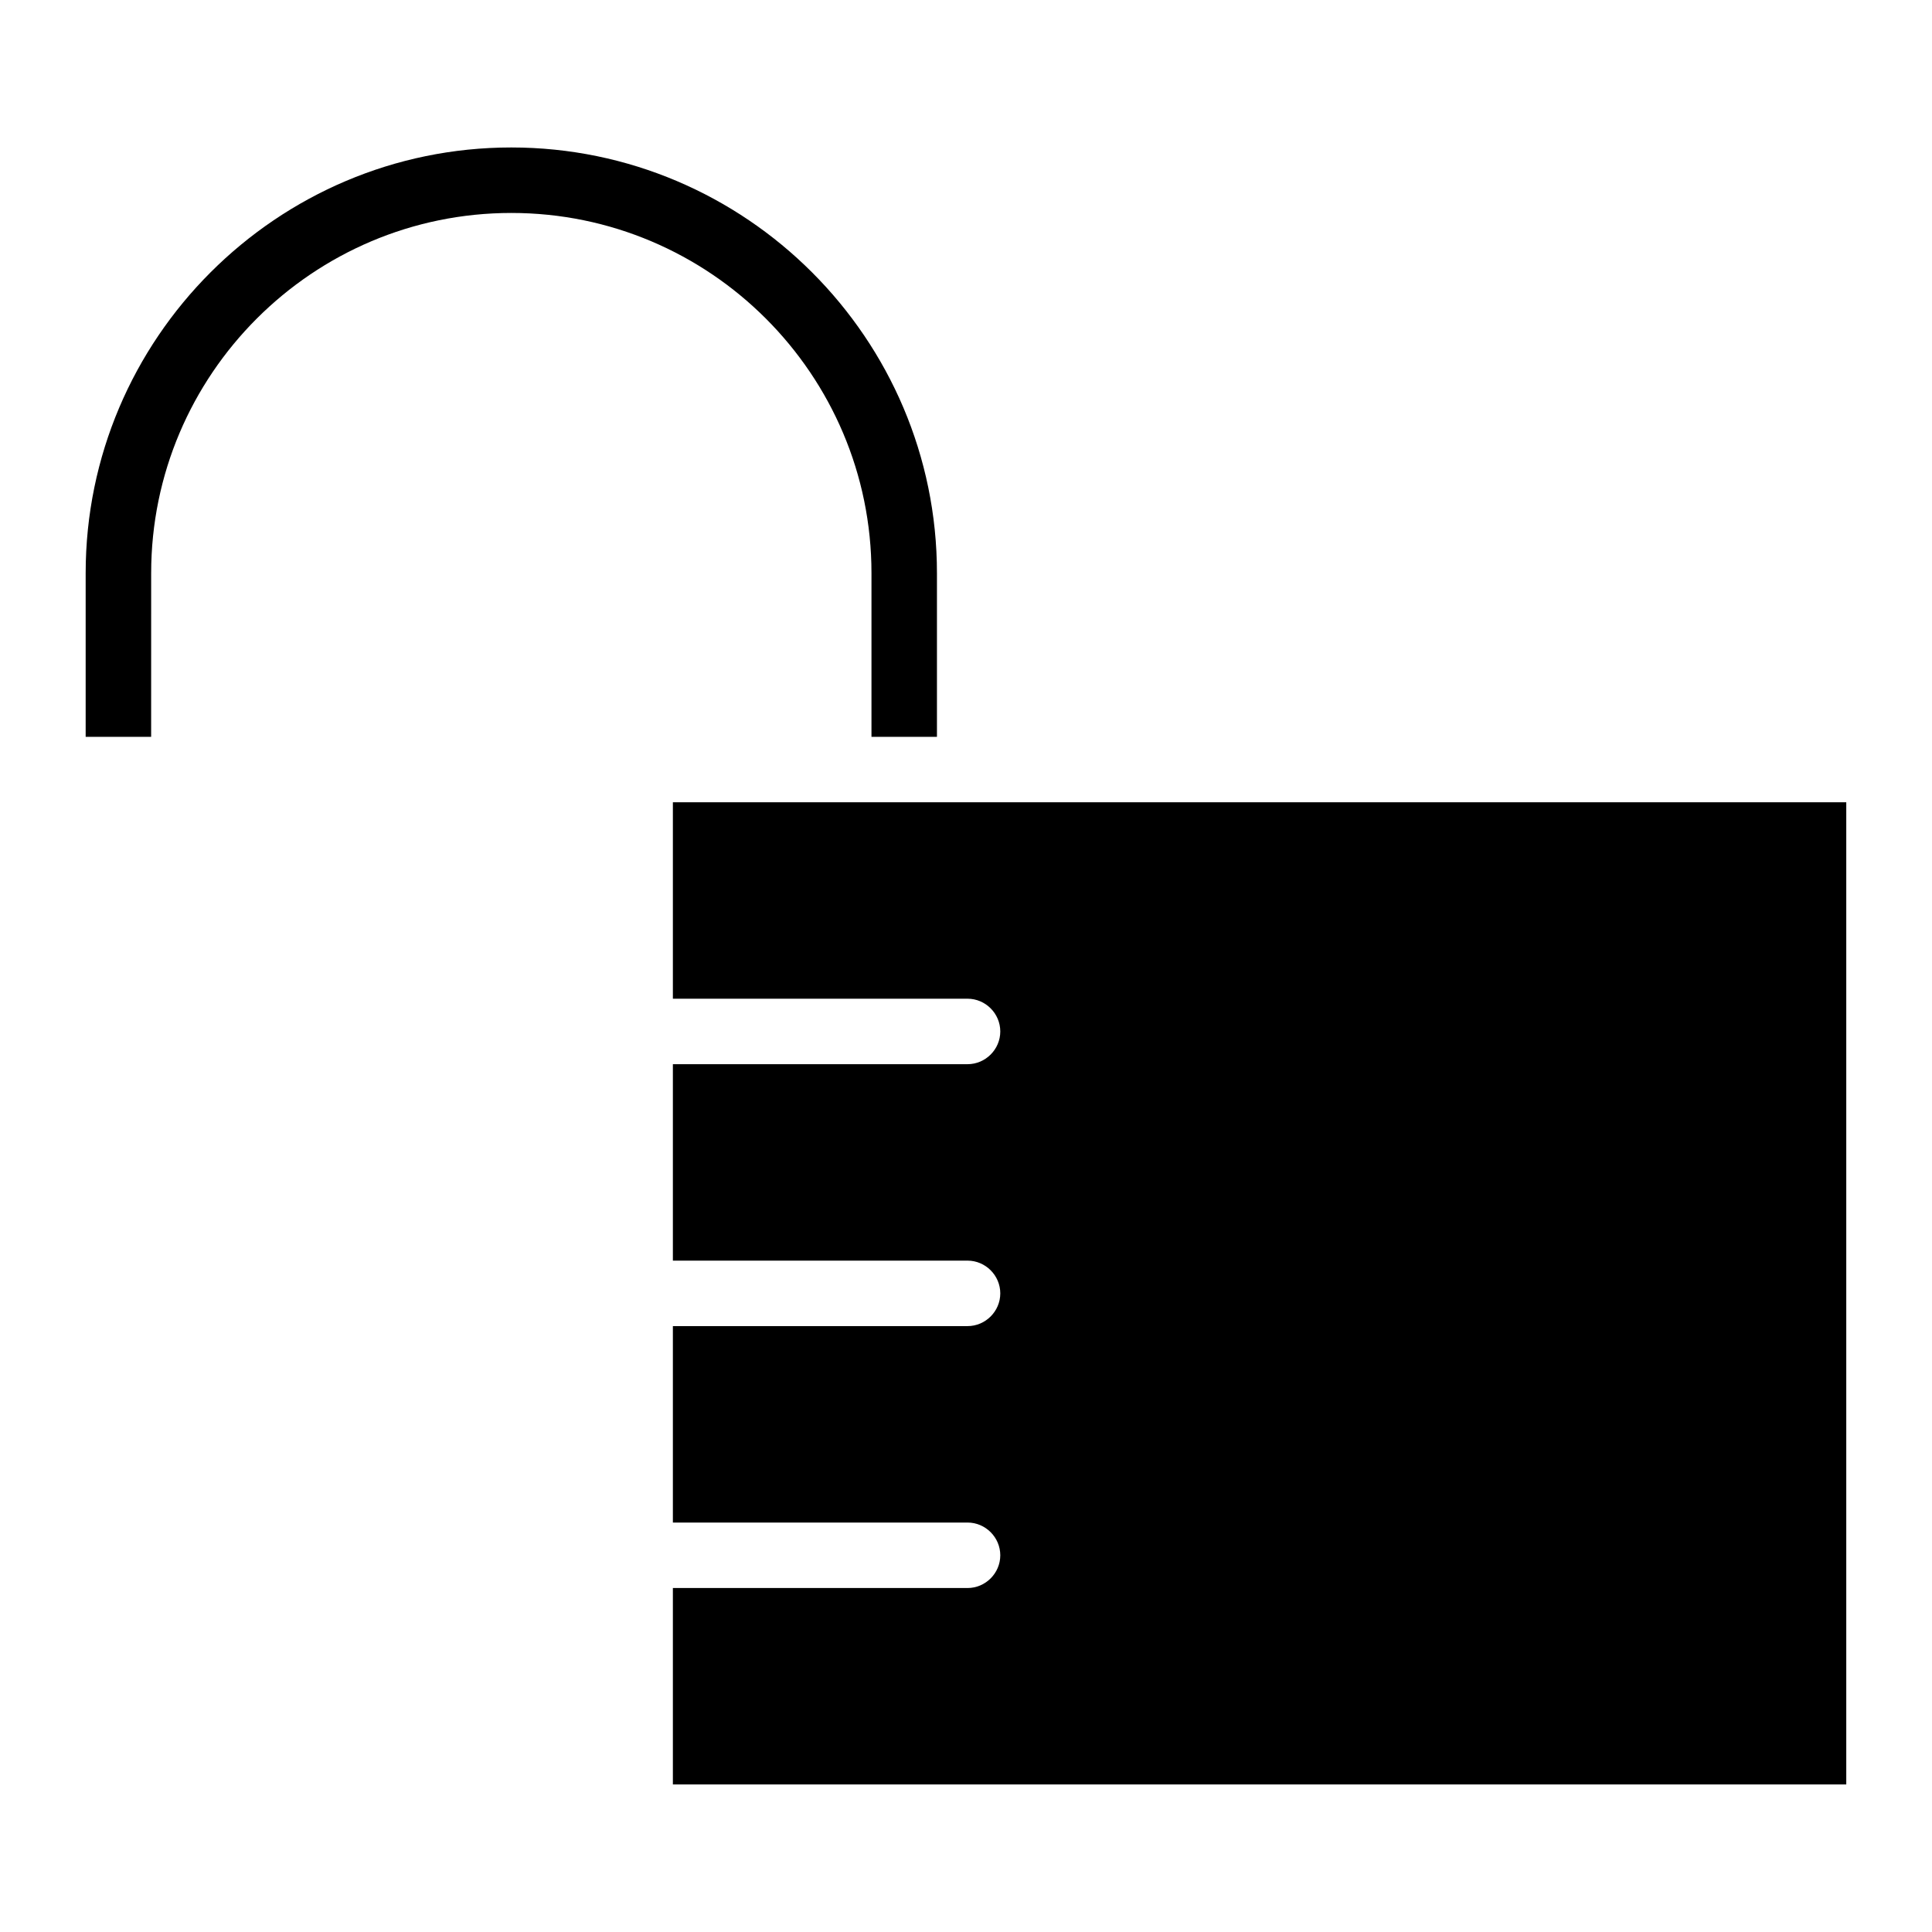
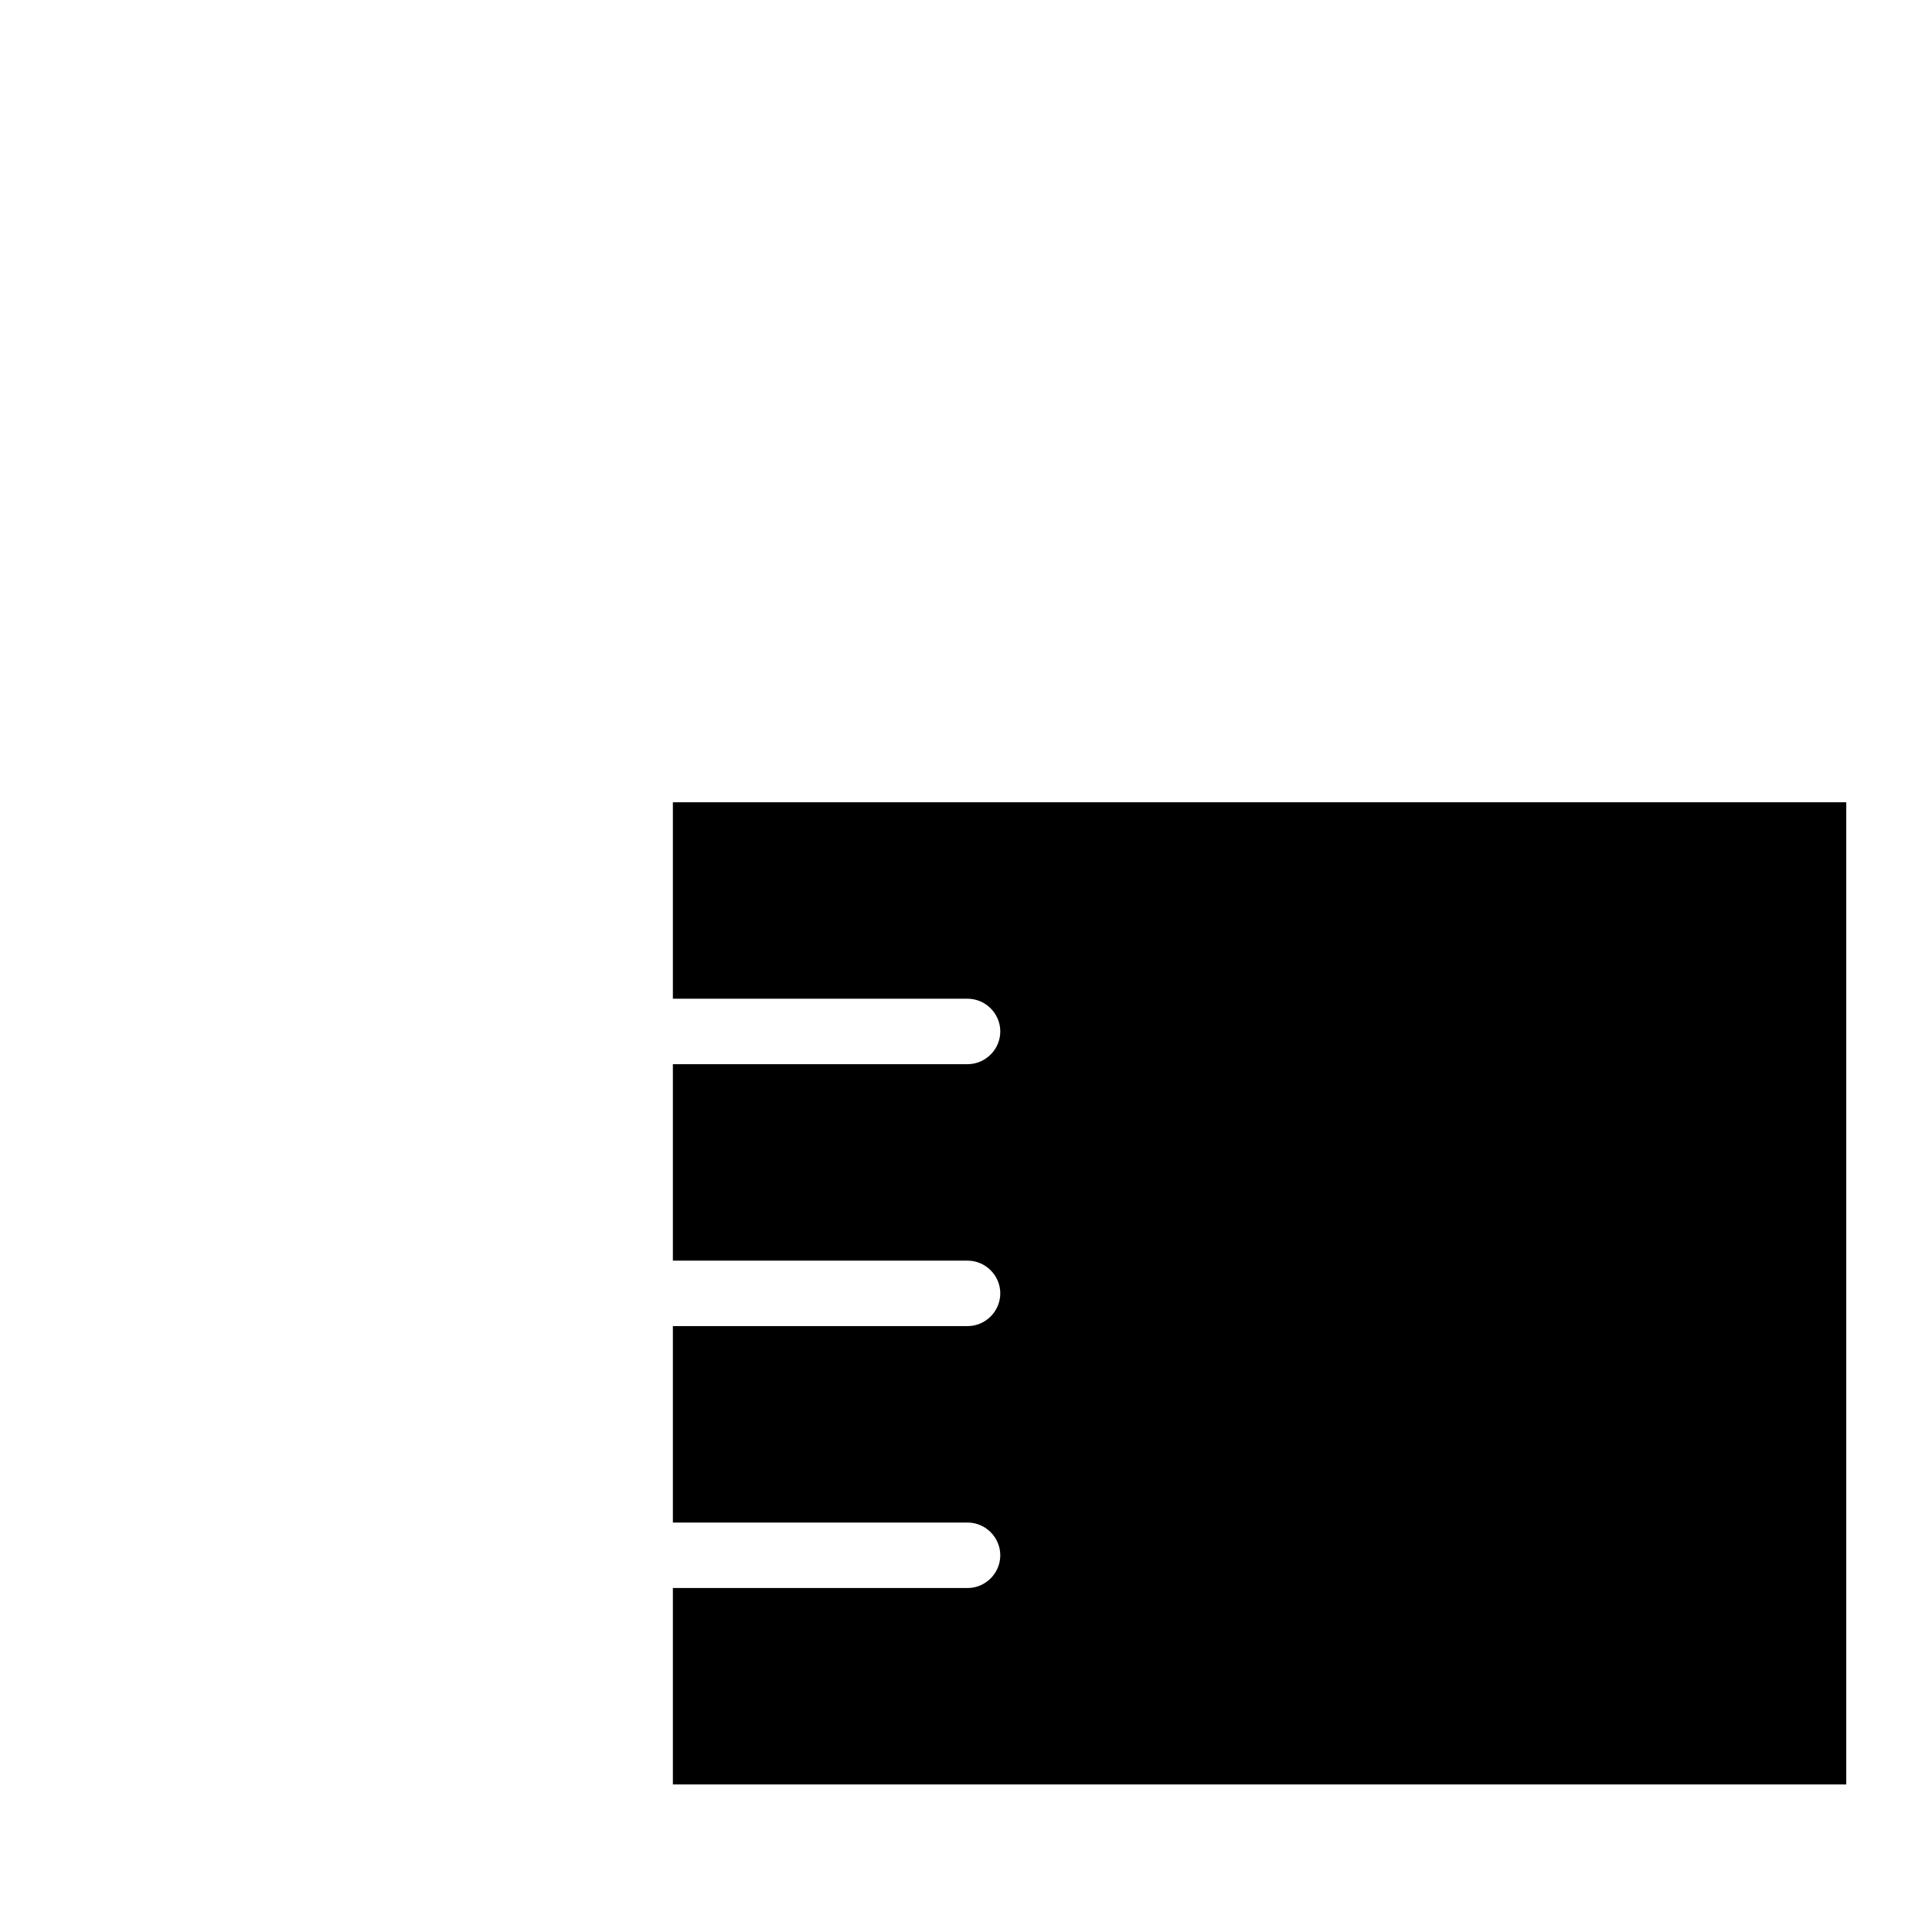
<svg xmlns="http://www.w3.org/2000/svg" fill="#000000" width="800px" height="800px" version="1.1" viewBox="144 144 512 512">
  <g>
    <path d="m572.55 356.61h-250.23v52.059h78.09c4.758 0 8.676 3.918 8.676 8.676 0 4.758-3.918 8.676-8.676 8.676h-78.09v52.059h78.09c4.758 0 8.676 3.918 8.676 8.676 0 4.758-3.918 8.676-8.676 8.676h-78.09v52.059h78.09c4.758 0 8.676 3.918 8.676 8.676 0 4.758-3.918 8.676-8.676 8.676h-78.09v52.059h310.96v-260.29z" />
-     <path d="m184.06 295.88c0-52.621 42.824-95.445 95.445-95.445s95.445 42.824 95.445 95.445v43.383h17.352v-43.383c0-62.137-50.66-112.8-112.8-112.8-62.137 0-112.8 50.66-112.8 112.8v43.383h17.352z" />
  </g>
</svg>